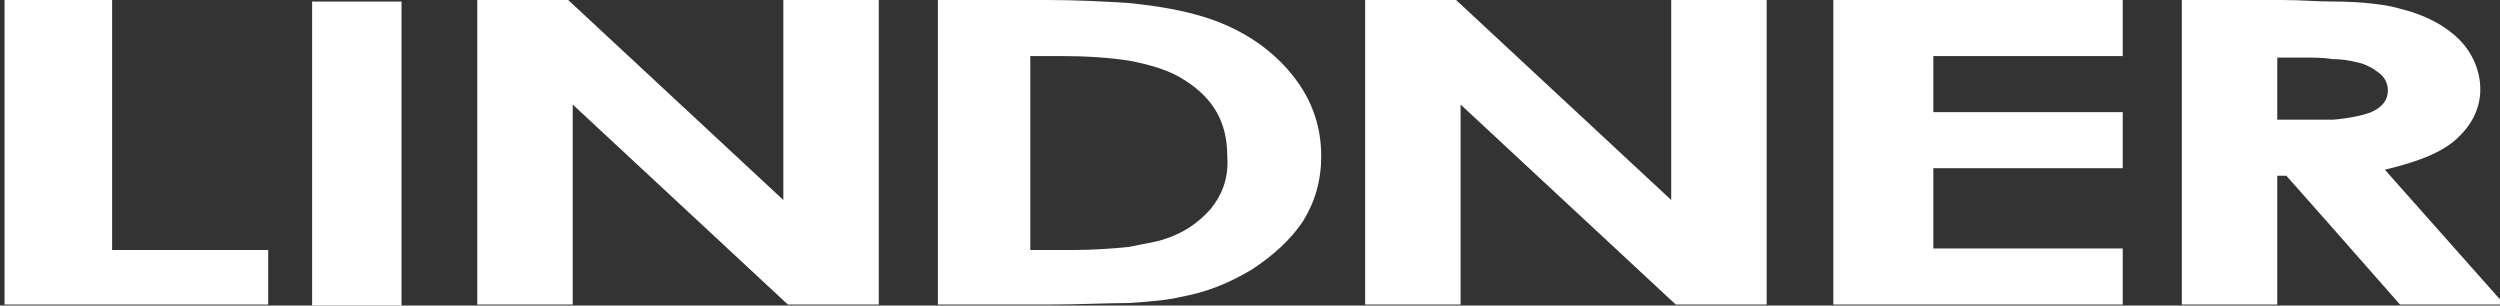
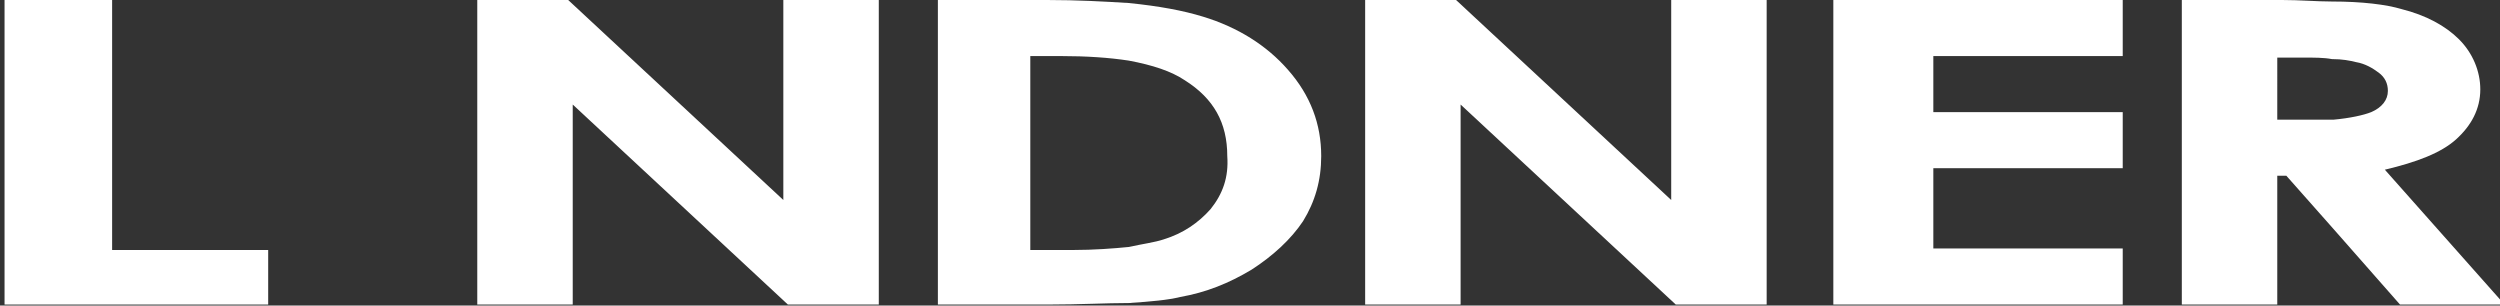
<svg xmlns="http://www.w3.org/2000/svg" version="1.1" id="Layer_1" x="0px" y="0px" viewBox="0 0 495 60.5" style="enable-background:new 0 0 495 60.5;" xml:space="preserve">
  <rect x="0" y="0" width="495" height="60.5" fill="#333333" stroke="none" />
  <style type="text/css">
	.st0{fill:#FFFFFF;}
</style>
  <g transform="scale(3)">
    <path class="st0" d="M0.3,0h7.1v16.5h10.3v3.6H0.3L0.3,0z" />
-     <path class="st0" d="M20.6,0.1h5.9v20.1h-5.9L20.6,0.1z" />
    <path class="st0" d="M31.5,0h6l14.2,13.2V0H58v20.1h-6L37.8,6.9v13.2h-6.3V0z" />
    <path class="st0" d="M79.9,13.8c-0.8,0.9-1.8,1.6-3.1,2c-0.6,0.2-1.4,0.3-2.3,0.5c-1,0.1-2.3,0.2-3.7,0.2H68V3.7H70   c1.7,0,3.2,0.1,4.5,0.3c1.6,0.3,2.8,0.7,3.7,1.3c1.9,1.2,2.8,2.8,2.8,5C81.1,11.7,80.7,12.8,79.9,13.8 M85,4.6   c-1.4-1.6-3.3-2.8-5.6-3.5c-1.3-0.4-2.9-0.7-4.9-0.9C72.9,0.1,71.1,0,69.1,0h-7.2v20.1h7.3c2.1,0,3.8-0.1,5.3-0.1   c1.5-0.1,2.6-0.2,3.4-0.4c1.7-0.3,3.2-0.9,4.7-1.8c1.4-0.9,2.6-2,3.4-3.2c0.8-1.3,1.2-2.7,1.2-4.3C87.2,8.2,86.5,6.3,85,4.6" />
    <path class="st0" d="M121,0h19.1v3.7h-12.5v3.7h12.5v3.7h-12.5v5.3h12.5v3.7H121V0z" />
    <path class="st0" d="M90.1,0h6l14.2,13.2V0h6.3v20.1h-6L96.4,6.9v13.2h-6.3V0z" />
    <path class="st0" d="M156.5,7.4c-0.5,0.2-1.4,0.4-2.5,0.5c-0.5,0-1,0-1.7,0h-2V3.8h1.7c0.7,0,1.4,0,1.9,0.1c0.7,0,1.2,0.1,1.6,0.2   c0.6,0.1,1.1,0.4,1.5,0.7c0.4,0.3,0.6,0.7,0.6,1.2C157.6,6.6,157.2,7.1,156.5,7.4 M157.4,11.2c2.1-0.5,3.7-1.1,4.7-2   c1-0.9,1.6-2,1.6-3.3c0-1.2-0.5-2.4-1.4-3.3c-0.9-0.9-2.2-1.6-3.8-2c-1-0.3-2.6-0.5-4.6-0.5c-1,0-2.1-0.1-3.3-0.1H144v20.1h6.3   v-8.5h0.6l3.1,3.5l4.4,5h6.9L157.4,11.2z" />
  </g>
</svg>